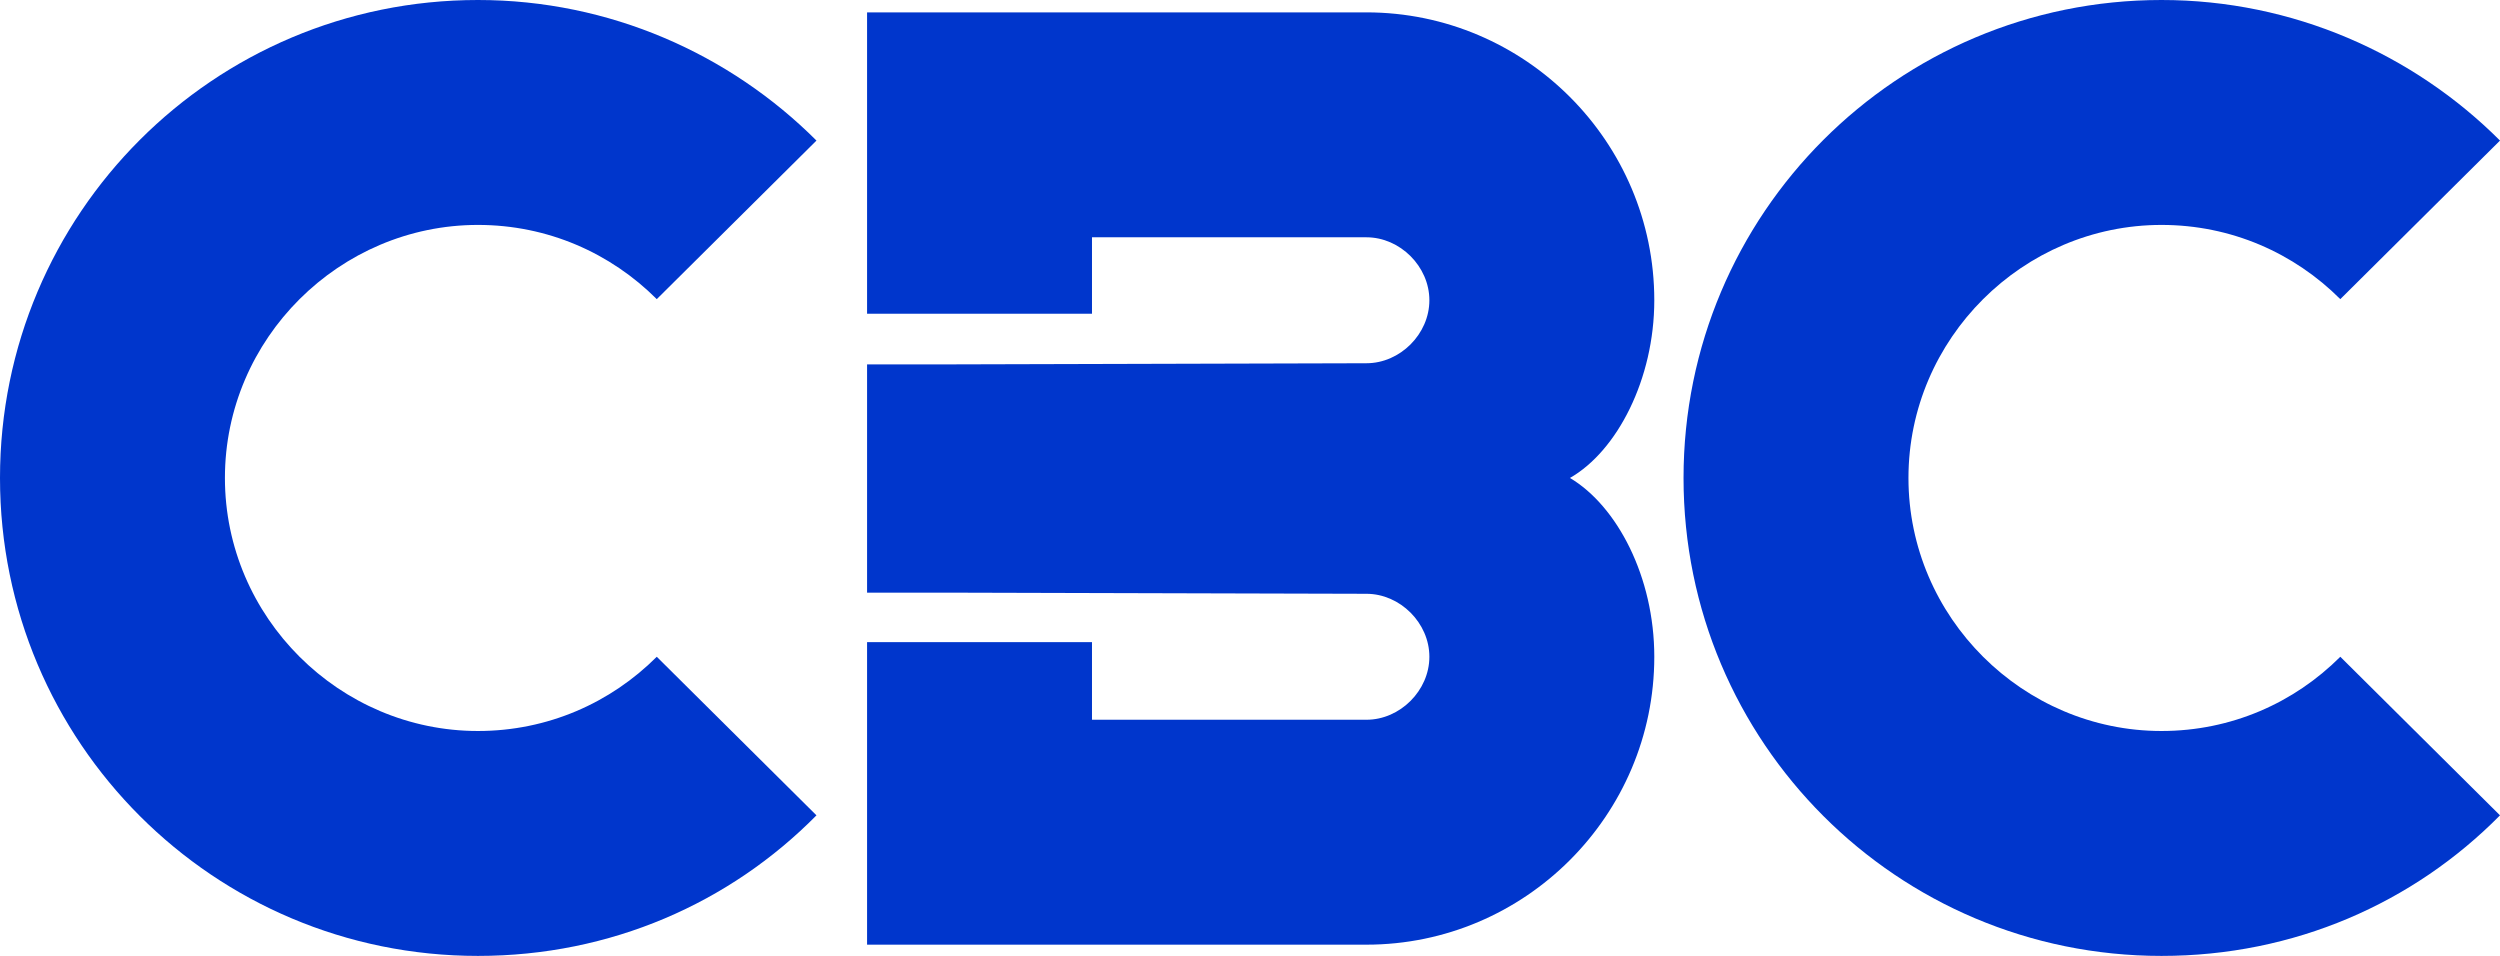
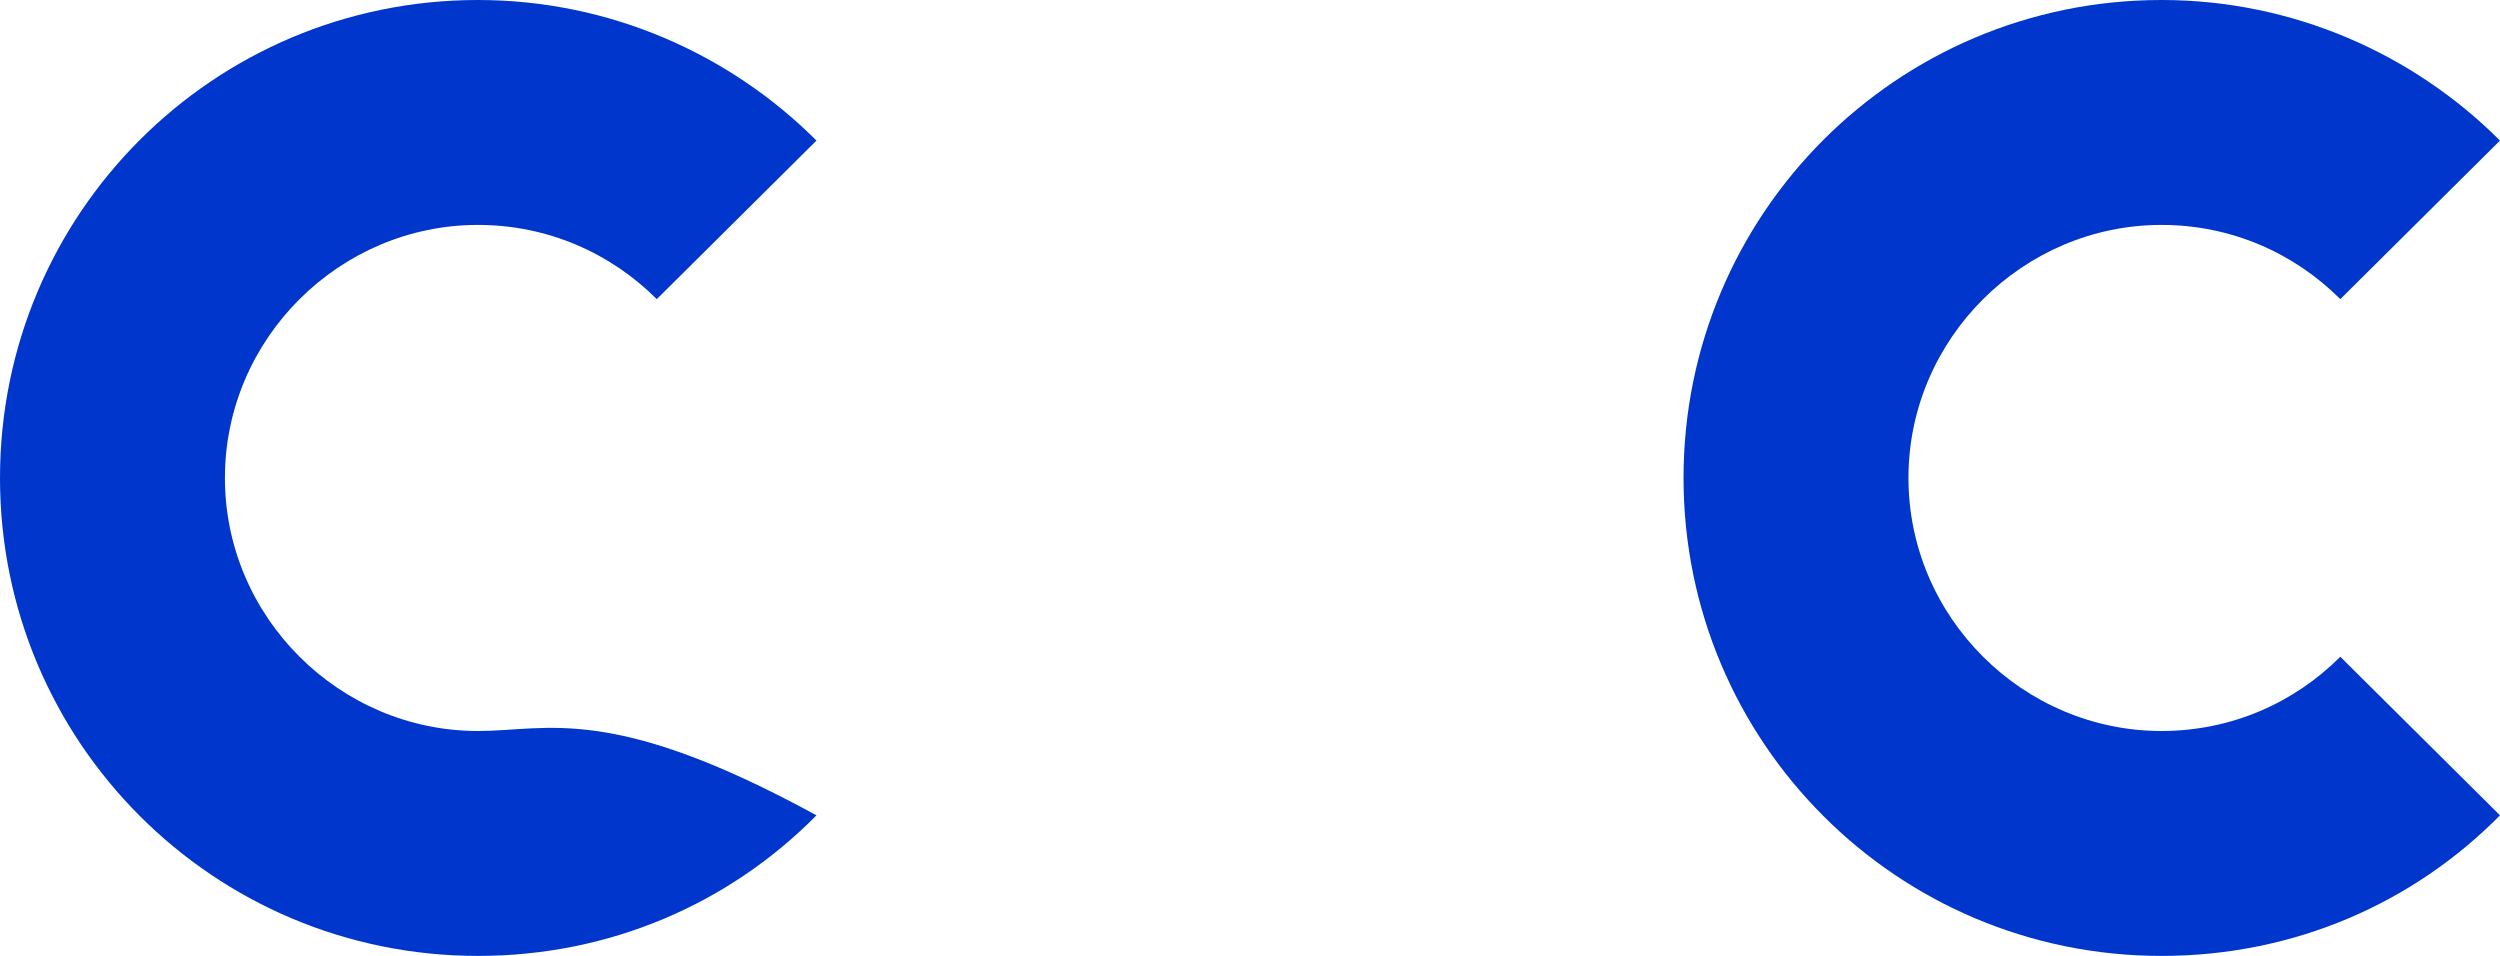
<svg xmlns="http://www.w3.org/2000/svg" xmlns:ns1="http://www.inkscape.org/namespaces/inkscape" xmlns:ns2="http://sodipodi.sourceforge.net/DTD/sodipodi-0.dtd" version="1.1" id="svg8" ns1:version="0.92.3 (2405546, 2018-03-11)" ns2:docname="CBC_1979.svg" x="0px" y="0px" viewBox="0 0 222.3 85" style="enable-background:new 0 0 222.3 85;" xml:space="preserve">
  <style type="text/css">
	.st0{fill:#0036CC;}
</style>
  <ns2:namedview bordercolor="#666666" borderopacity="1.0" fit-margin-bottom="0" fit-margin-left="0" fit-margin-right="0" fit-margin-top="0" id="base" ns1:current-layer="layer1" ns1:cx="88.973708" ns1:cy="38.862026" ns1:document-units="mm" ns1:guide-bbox="true" ns1:pageopacity="0.0" ns1:pageshadow="2" ns1:window-height="705" ns1:window-maximized="1" ns1:window-width="1366" ns1:window-x="-8" ns1:window-y="-8" ns1:zoom="0.5" pagecolor="#ffffff" showgrid="false" showguides="true">
    <ns2:guide id="guide1323" ns1:locked="false" orientation="0,1" position="10.089,14.351" />
  </ns2:namedview>
-   <path class="st0" d="M139.6,42.5c4.2-2.4,7.5-8.8,7.5-15.8  c0-14.1-11.5-25.6-25.6-25.6H77.1v26.8h20v-6.8H121.5  c3,0,5.6,2.6,5.6,5.6S124.5,32.3,121.5,32.3l-36.6,0.1h-7.8v7.8  v4.7v7.8h7.8L121.5,52.8c3,0,5.6,2.6,5.6,5.6S124.5,64,121.5,64H97.1  v-6.9h-20V84H121.5c14.1,0,25.6-11.5,25.6-25.6  C147.1,51.3,143.8,45,139.6,42.5z" />
-   <path class="st0" d="M42.5,65C30.2,65,20,54.9,20,42.5C20,30.1,30.2,20,42.5,20  c6.2,0,11.8,2.5,15.9,6.6L72.6,12.5C64.9,4.8,54.2,0,42.5,0C19,0,0,19,0,42.5  S19,85,42.5,85c11.8,0,22.4-4.7,30.1-12.5L58.4,58.4C54.3,62.5,48.7,65,42.5,65z" />
+   <path class="st0" d="M42.5,65C30.2,65,20,54.9,20,42.5C20,30.1,30.2,20,42.5,20  c6.2,0,11.8,2.5,15.9,6.6L72.6,12.5C64.9,4.8,54.2,0,42.5,0C19,0,0,19,0,42.5  S19,85,42.5,85c11.8,0,22.4-4.7,30.1-12.5C54.3,62.5,48.7,65,42.5,65z" />
  <path class="st0" d="M192.2,65c-12.3,0-22.5-10.1-22.5-22.5c0-12.4,10.2-22.5,22.5-22.5  C198.4,20,204,22.5,208.1,26.6L222.3,12.5C214.6,4.8,203.9,0,192.2,0  c-23.5,0-42.5,19-42.5,42.5s19,42.5,42.5,42.5C204,85,214.6,80.3,222.3,72.5l-14.2-14.1  C204,62.5,198.4,65,192.2,65z" />
</svg>